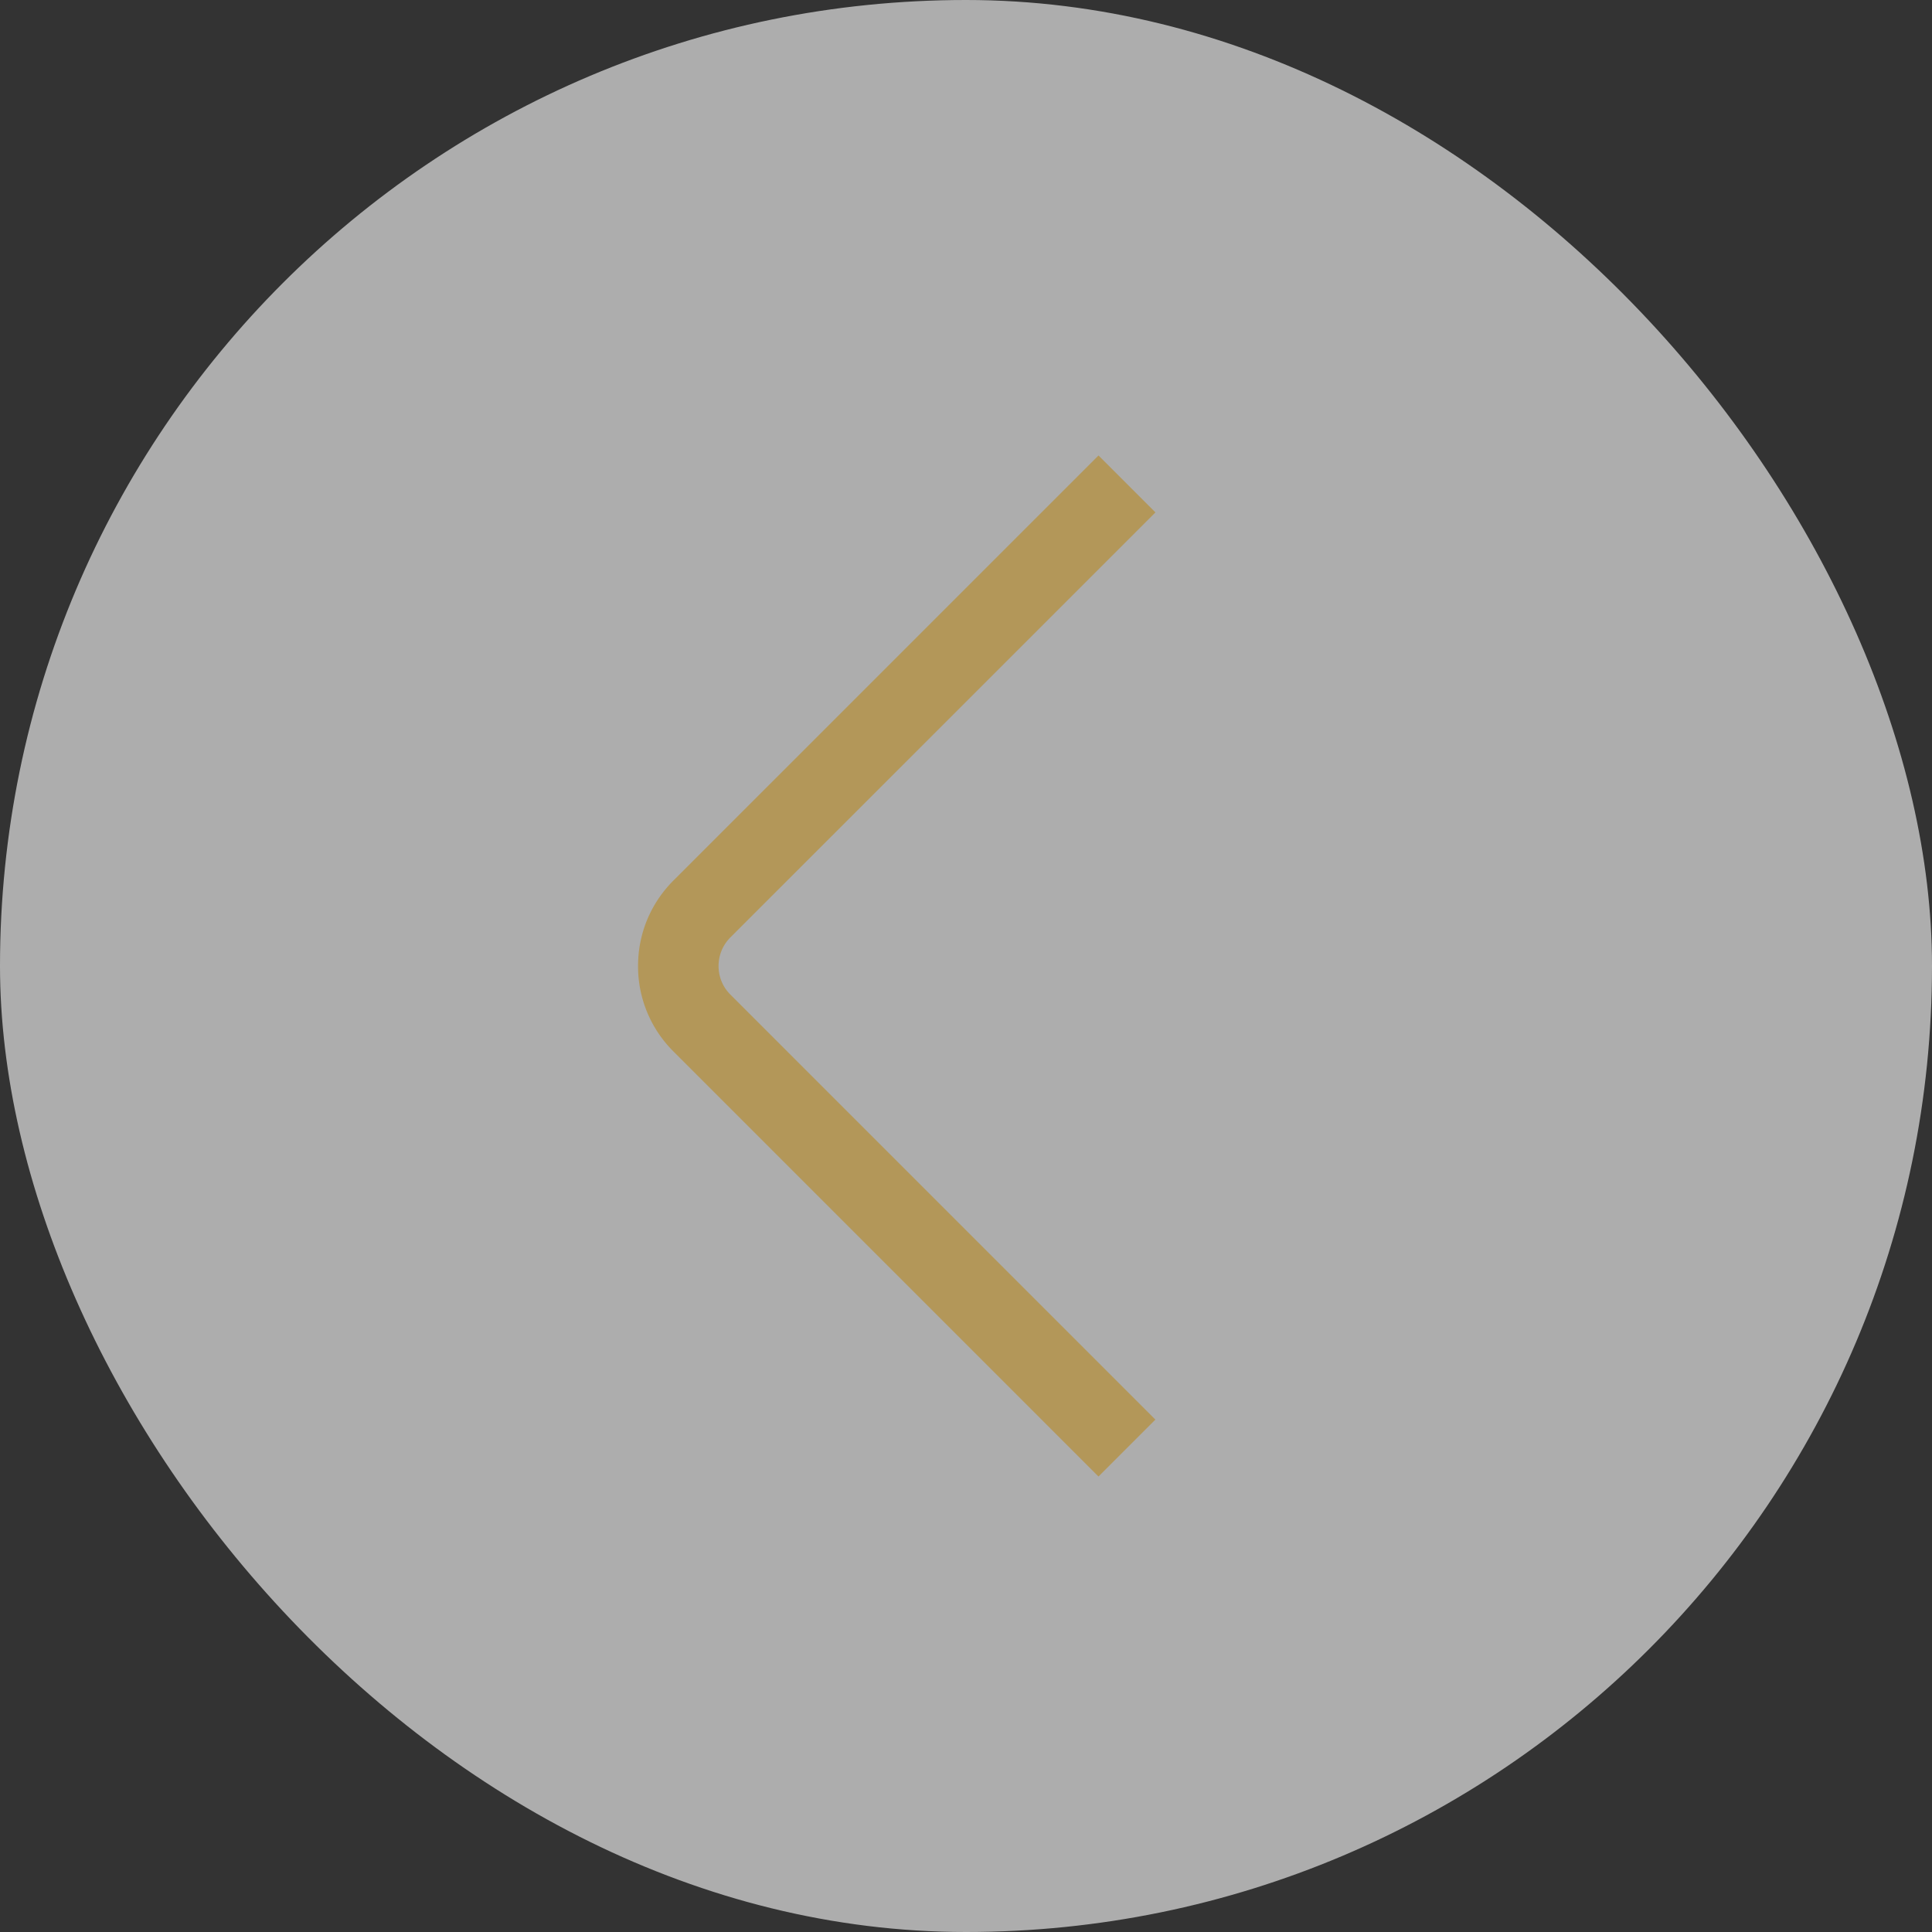
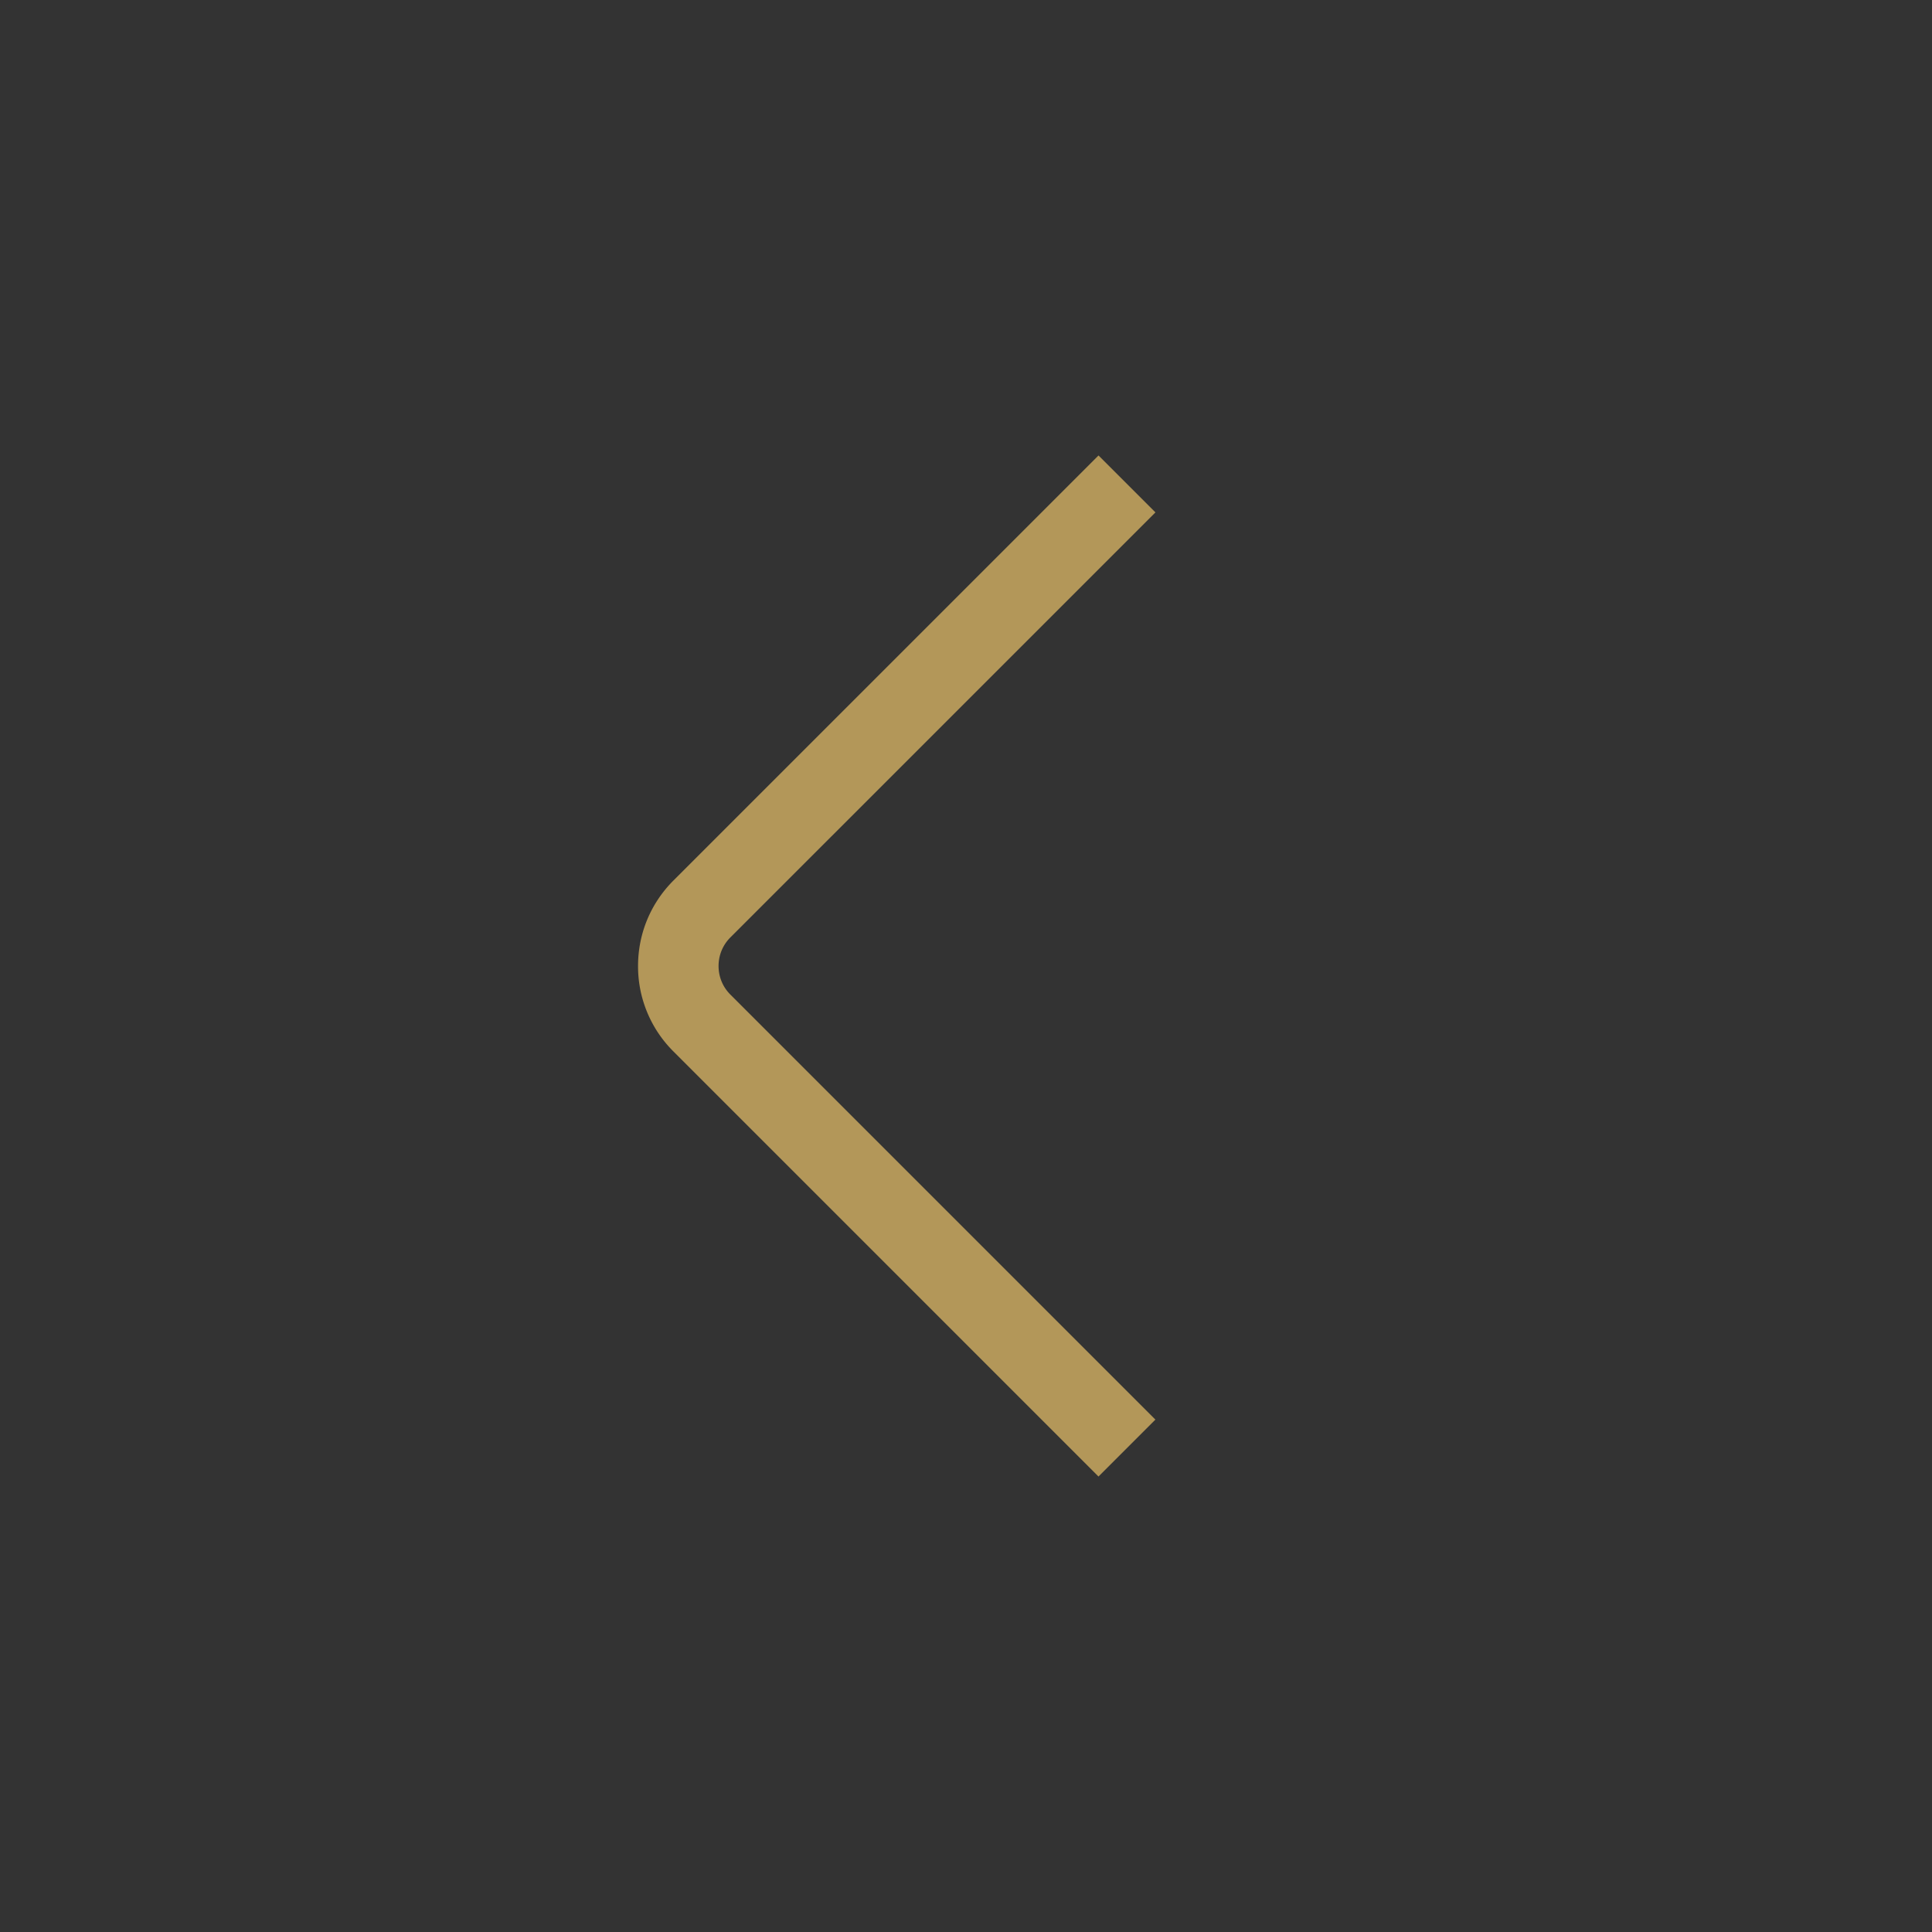
<svg xmlns="http://www.w3.org/2000/svg" width="56" height="56" viewBox="0 0 56 56" fill="none">
  <rect x="0" y="0" width="56" height="56" fill="#333333" stroke="none" />
-   <rect width="56" height="56" rx="28" fill="#fff" fill-opacity=".6" />
  <path d="M31.84 42.798 19.519 30.476A3.478 3.478 0 0 1 18.494 28c0-.936.364-1.813 1.024-2.476l12.323-12.322 1.65 1.65-12.323 12.322c-.22.222-.34.514-.34.826 0 .313.12.605.34.826L33.49 41.148l-1.65 1.65z" fill="#B39759" />
</svg>